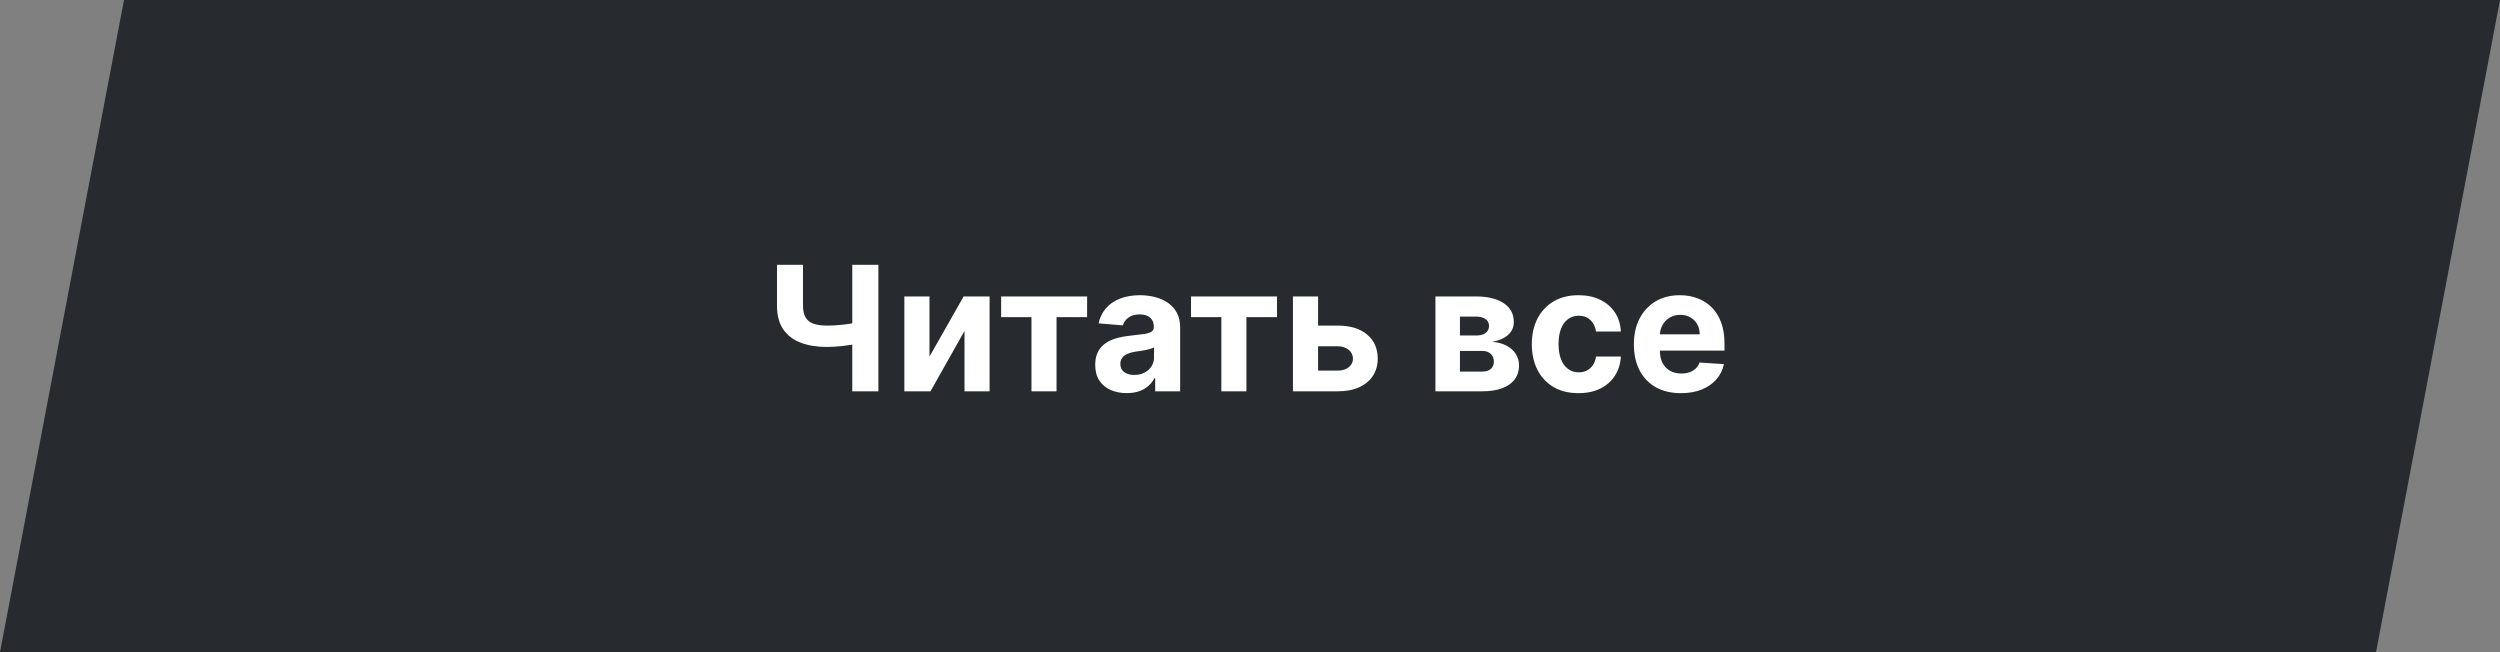
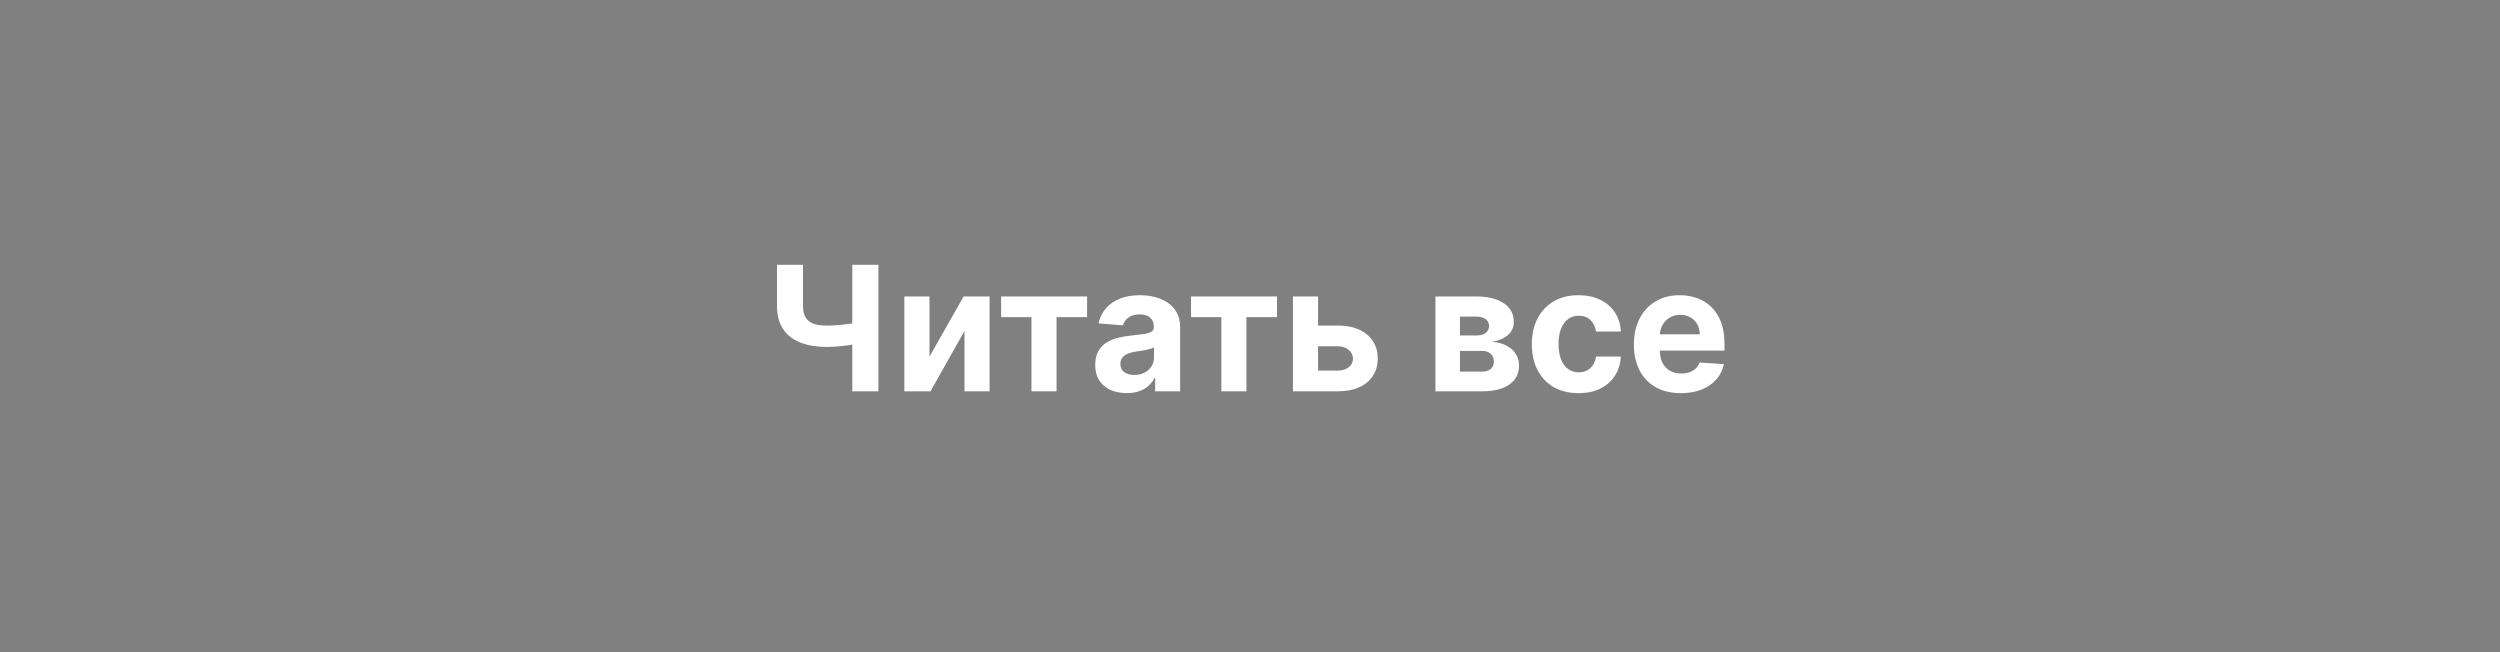
<svg xmlns="http://www.w3.org/2000/svg" width="920" height="240" viewBox="0 0 920 240" fill="none">
  <rect x="0" y="0" width="920" height="240" fill="#808080" stroke="none" />
-   <path d="M45.628 0L0 240H874.371L919.999 0H45.628Z" fill="#272A2E" />
  <path d="M285.932 97.454H295.5V112.455C295.5 114.242 295.811 115.682 296.432 116.773C297.053 117.848 298.015 118.629 299.318 119.114C300.636 119.583 302.326 119.818 304.386 119.818C305.114 119.818 305.97 119.795 306.955 119.75C307.939 119.689 308.955 119.606 310 119.5C311.061 119.394 312.061 119.265 313 119.114C313.939 118.962 314.72 118.788 315.341 118.591V126.364C314.705 126.576 313.909 126.765 312.955 126.932C312.015 127.083 311.023 127.22 309.977 127.341C308.932 127.447 307.917 127.53 306.932 127.591C305.947 127.652 305.098 127.682 304.386 127.682C300.644 127.682 297.386 127.152 294.614 126.091C291.841 125.015 289.697 123.356 288.182 121.114C286.682 118.871 285.932 115.985 285.932 112.455V97.454ZM313.636 97.454H323.25V144H313.636V97.454ZM342.051 131.227L354.619 109.091H364.165V144H354.938V121.795L342.415 144H332.801V109.091H342.051V131.227ZM368.42 116.705V109.091H400.057V116.705H388.807V144H379.58V116.705H368.42ZM414.631 144.659C412.403 144.659 410.419 144.273 408.676 143.5C406.934 142.712 405.555 141.553 404.54 140.023C403.54 138.477 403.04 136.553 403.04 134.25C403.04 132.311 403.396 130.682 404.108 129.364C404.82 128.045 405.79 126.985 407.017 126.182C408.244 125.379 409.638 124.773 411.199 124.364C412.775 123.955 414.426 123.667 416.153 123.5C418.184 123.288 419.82 123.091 421.062 122.909C422.305 122.712 423.206 122.424 423.767 122.045C424.328 121.667 424.608 121.106 424.608 120.364V120.227C424.608 118.788 424.153 117.674 423.244 116.886C422.35 116.098 421.078 115.705 419.426 115.705C417.684 115.705 416.297 116.091 415.267 116.864C414.237 117.621 413.555 118.576 413.222 119.727L404.267 119C404.722 116.879 405.616 115.045 406.949 113.5C408.282 111.939 410.002 110.742 412.108 109.909C414.229 109.061 416.684 108.636 419.472 108.636C421.411 108.636 423.267 108.864 425.04 109.318C426.828 109.773 428.411 110.477 429.79 111.432C431.184 112.386 432.282 113.614 433.085 115.114C433.888 116.598 434.29 118.379 434.29 120.455V144H425.108V139.159H424.835C424.275 140.25 423.525 141.212 422.585 142.045C421.646 142.864 420.517 143.508 419.199 143.977C417.881 144.432 416.358 144.659 414.631 144.659ZM417.403 137.977C418.828 137.977 420.085 137.697 421.176 137.136C422.267 136.561 423.123 135.788 423.744 134.818C424.366 133.848 424.676 132.75 424.676 131.523V127.818C424.373 128.015 423.956 128.197 423.426 128.364C422.911 128.515 422.328 128.659 421.676 128.795C421.025 128.917 420.373 129.03 419.722 129.136C419.07 129.227 418.479 129.311 417.949 129.386C416.813 129.553 415.82 129.818 414.972 130.182C414.123 130.545 413.464 131.038 412.994 131.659C412.525 132.265 412.29 133.023 412.29 133.932C412.29 135.25 412.767 136.258 413.722 136.955C414.691 137.636 415.919 137.977 417.403 137.977ZM438.295 116.705V109.091H469.932V116.705H458.682V144H449.455V116.705H438.295ZM481.869 119.818H492.301C496.922 119.818 500.528 120.924 503.119 123.136C505.71 125.333 507.006 128.273 507.006 131.955C507.006 134.348 506.422 136.455 505.256 138.273C504.089 140.076 502.407 141.485 500.21 142.5C498.013 143.5 495.377 144 492.301 144H475.801V109.091H485.051V136.386H492.301C493.922 136.386 495.256 135.977 496.301 135.159C497.347 134.341 497.877 133.295 497.892 132.023C497.877 130.674 497.347 129.576 496.301 128.727C495.256 127.864 493.922 127.432 492.301 127.432H481.869V119.818ZM528.239 144V109.091H543.125C547.428 109.091 550.83 109.909 553.33 111.545C555.83 113.182 557.08 115.508 557.08 118.523C557.08 120.417 556.375 121.992 554.966 123.25C553.557 124.508 551.602 125.356 549.102 125.795C551.193 125.947 552.973 126.424 554.443 127.227C555.928 128.015 557.057 129.038 557.83 130.295C558.617 131.553 559.011 132.947 559.011 134.477C559.011 136.462 558.481 138.167 557.42 139.591C556.375 141.015 554.837 142.106 552.807 142.864C550.792 143.621 548.33 144 545.42 144H528.239ZM537.261 136.75H545.42C546.769 136.75 547.822 136.432 548.58 135.795C549.352 135.144 549.739 134.258 549.739 133.136C549.739 131.894 549.352 130.917 548.58 130.205C547.822 129.492 546.769 129.136 545.42 129.136H537.261V136.75ZM537.261 123.455H543.33C544.299 123.455 545.125 123.318 545.807 123.045C546.504 122.758 547.034 122.348 547.398 121.818C547.777 121.288 547.966 120.659 547.966 119.932C547.966 118.856 547.534 118.015 546.67 117.409C545.807 116.803 544.625 116.5 543.125 116.5H537.261V123.455ZM580.886 144.682C577.311 144.682 574.235 143.924 571.659 142.409C569.098 140.879 567.129 138.758 565.75 136.045C564.386 133.333 563.705 130.212 563.705 126.682C563.705 123.106 564.394 119.97 565.773 117.273C567.167 114.561 569.144 112.447 571.705 110.932C574.265 109.402 577.311 108.636 580.841 108.636C583.886 108.636 586.553 109.189 588.841 110.295C591.129 111.402 592.939 112.955 594.273 114.955C595.606 116.955 596.341 119.303 596.477 122H587.341C587.083 120.258 586.402 118.856 585.295 117.795C584.205 116.72 582.773 116.182 581 116.182C579.5 116.182 578.189 116.591 577.068 117.409C575.962 118.212 575.098 119.386 574.477 120.932C573.856 122.477 573.545 124.348 573.545 126.545C573.545 128.773 573.848 130.667 574.455 132.227C575.076 133.788 575.947 134.977 577.068 135.795C578.189 136.614 579.5 137.023 581 137.023C582.106 137.023 583.098 136.795 583.977 136.341C584.871 135.886 585.606 135.227 586.182 134.364C586.773 133.485 587.159 132.432 587.341 131.205H596.477C596.326 133.871 595.598 136.22 594.295 138.25C593.008 140.265 591.227 141.841 588.955 142.977C586.682 144.114 583.992 144.682 580.886 144.682ZM618.585 144.682C614.994 144.682 611.903 143.955 609.312 142.5C606.737 141.03 604.752 138.955 603.358 136.273C601.964 133.576 601.267 130.386 601.267 126.705C601.267 123.114 601.964 119.962 603.358 117.25C604.752 114.538 606.714 112.424 609.244 110.909C611.79 109.394 614.775 108.636 618.199 108.636C620.502 108.636 622.646 109.008 624.631 109.75C626.631 110.477 628.373 111.576 629.858 113.045C631.358 114.515 632.525 116.364 633.358 118.591C634.191 120.803 634.608 123.394 634.608 126.364V129.023H605.131V123.023H625.494C625.494 121.629 625.191 120.394 624.585 119.318C623.979 118.242 623.138 117.402 622.062 116.795C621.002 116.174 619.767 115.864 618.358 115.864C616.888 115.864 615.585 116.205 614.449 116.886C613.328 117.553 612.449 118.455 611.812 119.591C611.176 120.712 610.85 121.962 610.835 123.341V129.045C610.835 130.773 611.153 132.265 611.79 133.523C612.441 134.78 613.358 135.75 614.54 136.432C615.722 137.114 617.123 137.455 618.744 137.455C619.82 137.455 620.805 137.303 621.699 137C622.593 136.697 623.358 136.242 623.994 135.636C624.631 135.03 625.116 134.288 625.449 133.409L634.403 134C633.949 136.152 633.017 138.03 631.608 139.636C630.214 141.227 628.411 142.47 626.199 143.364C624.002 144.242 621.464 144.682 618.585 144.682Z" fill="white" />
</svg>